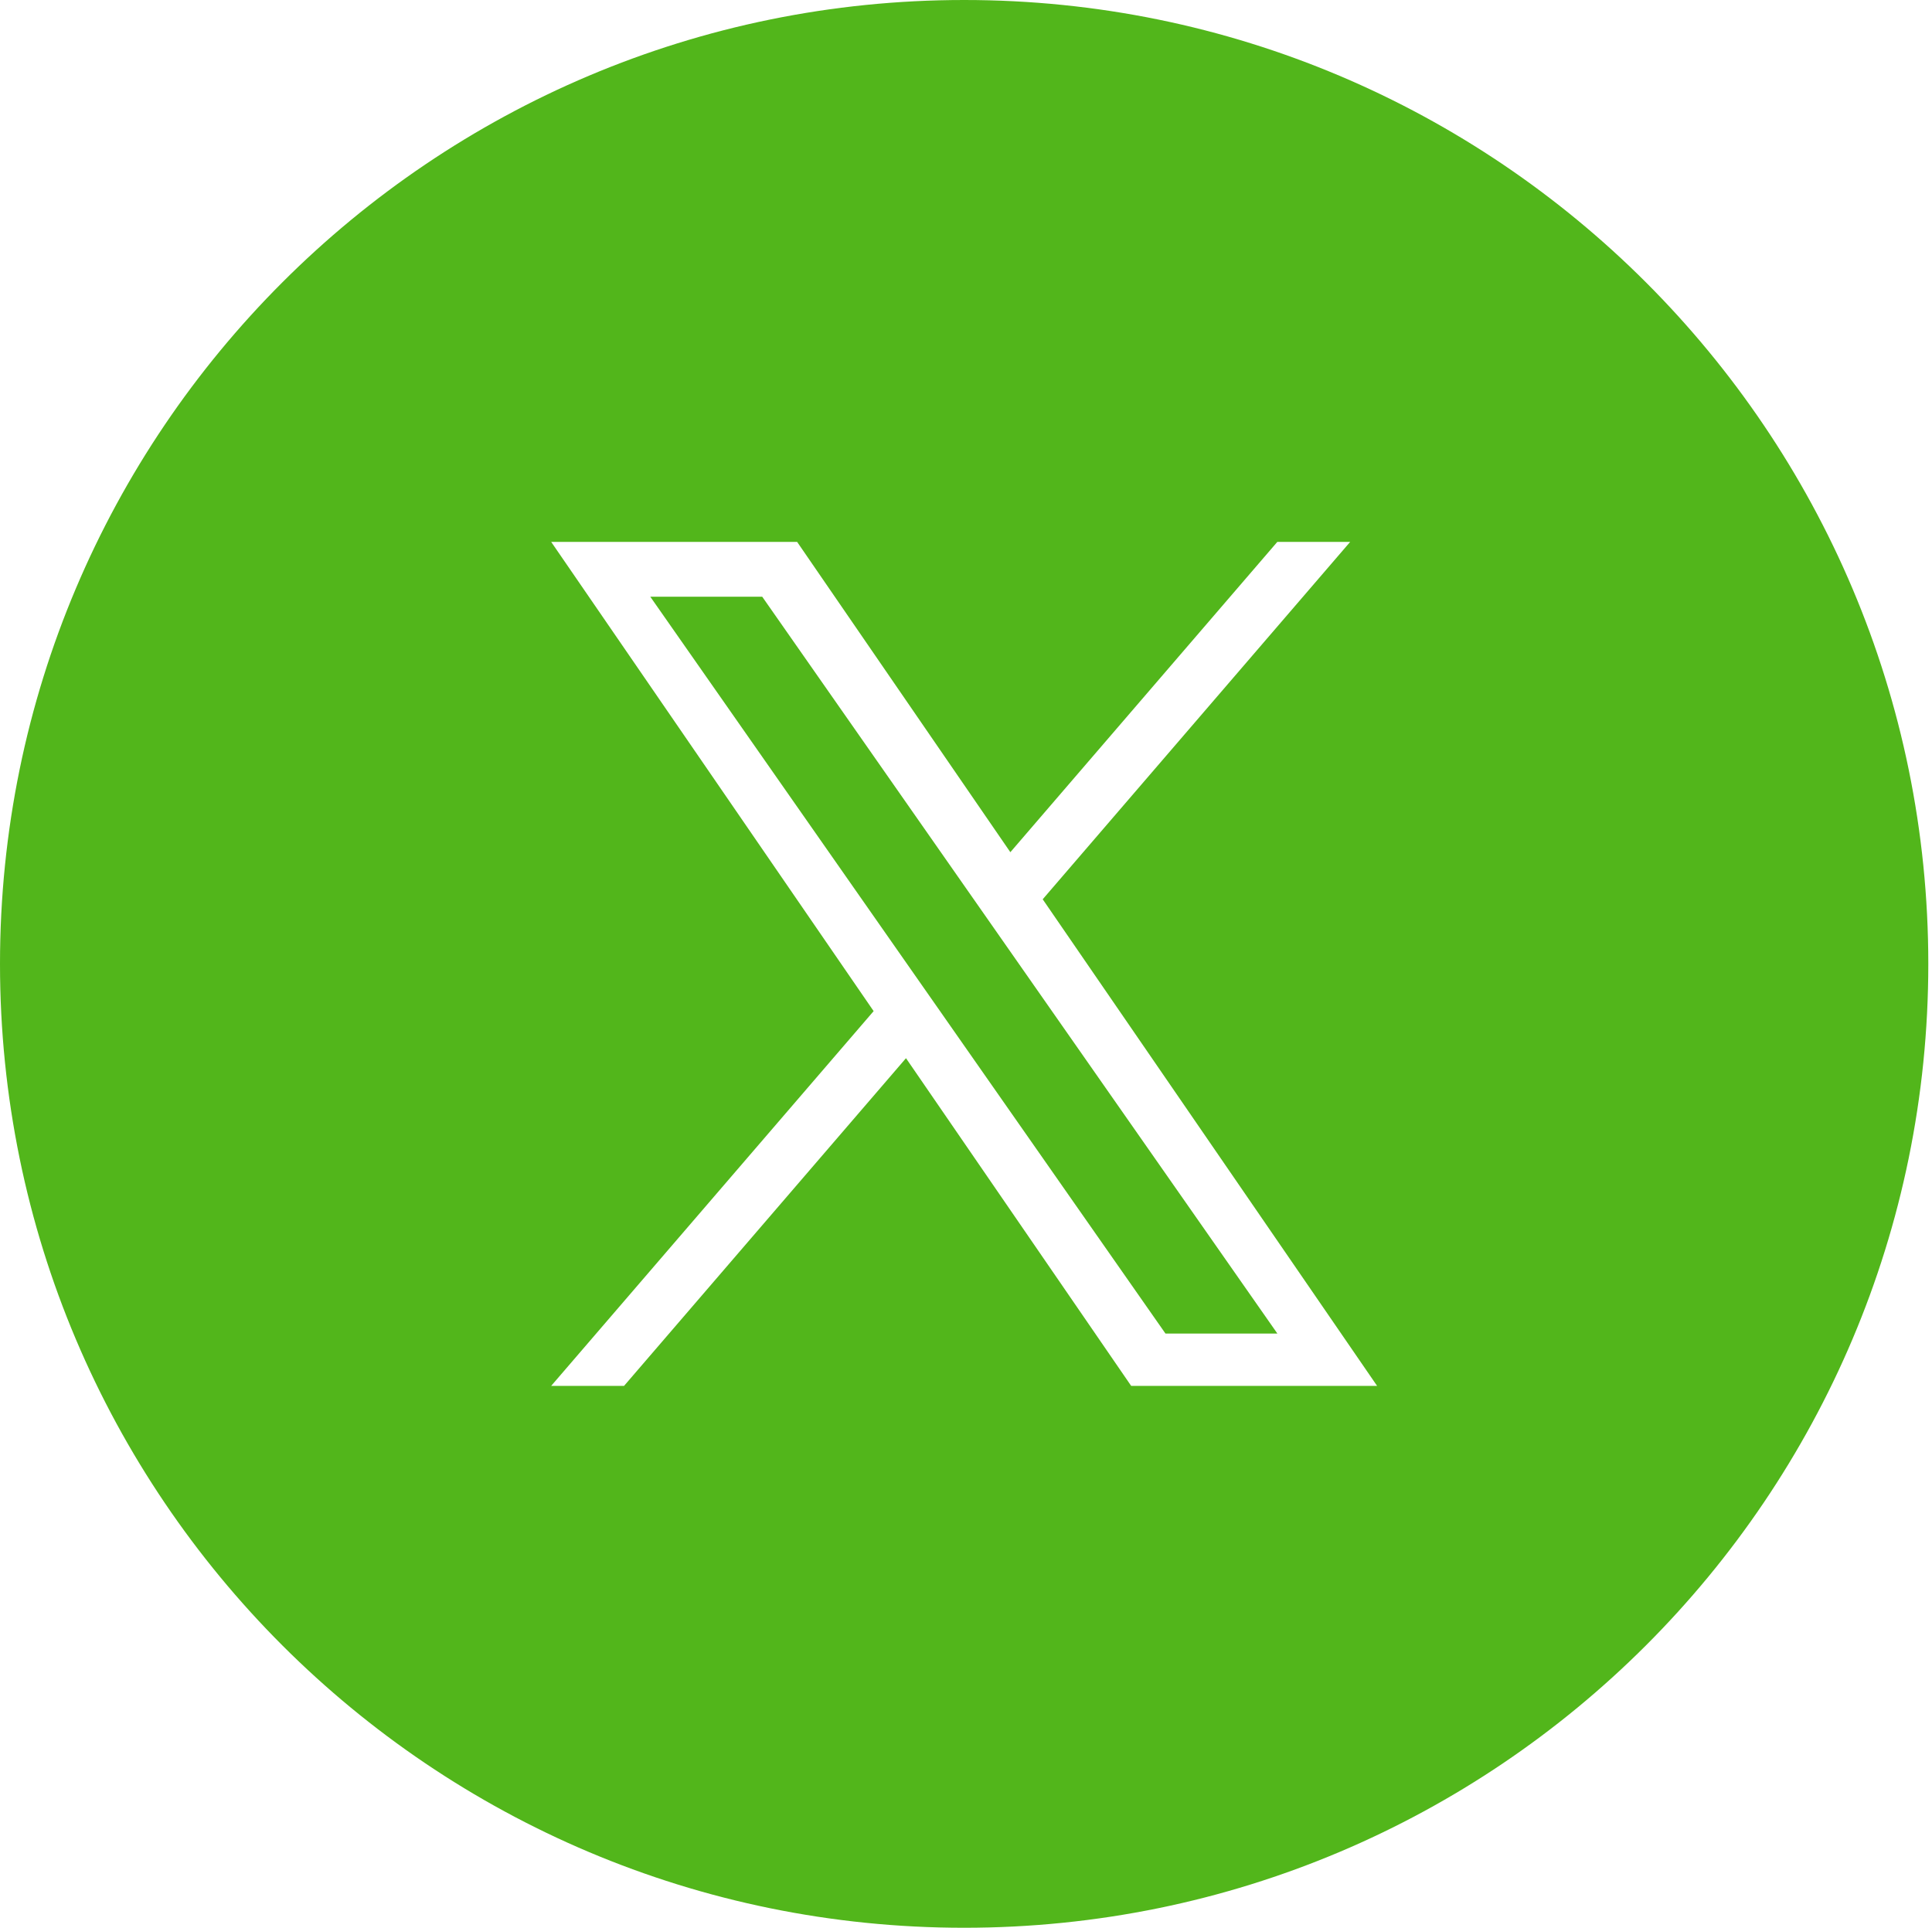
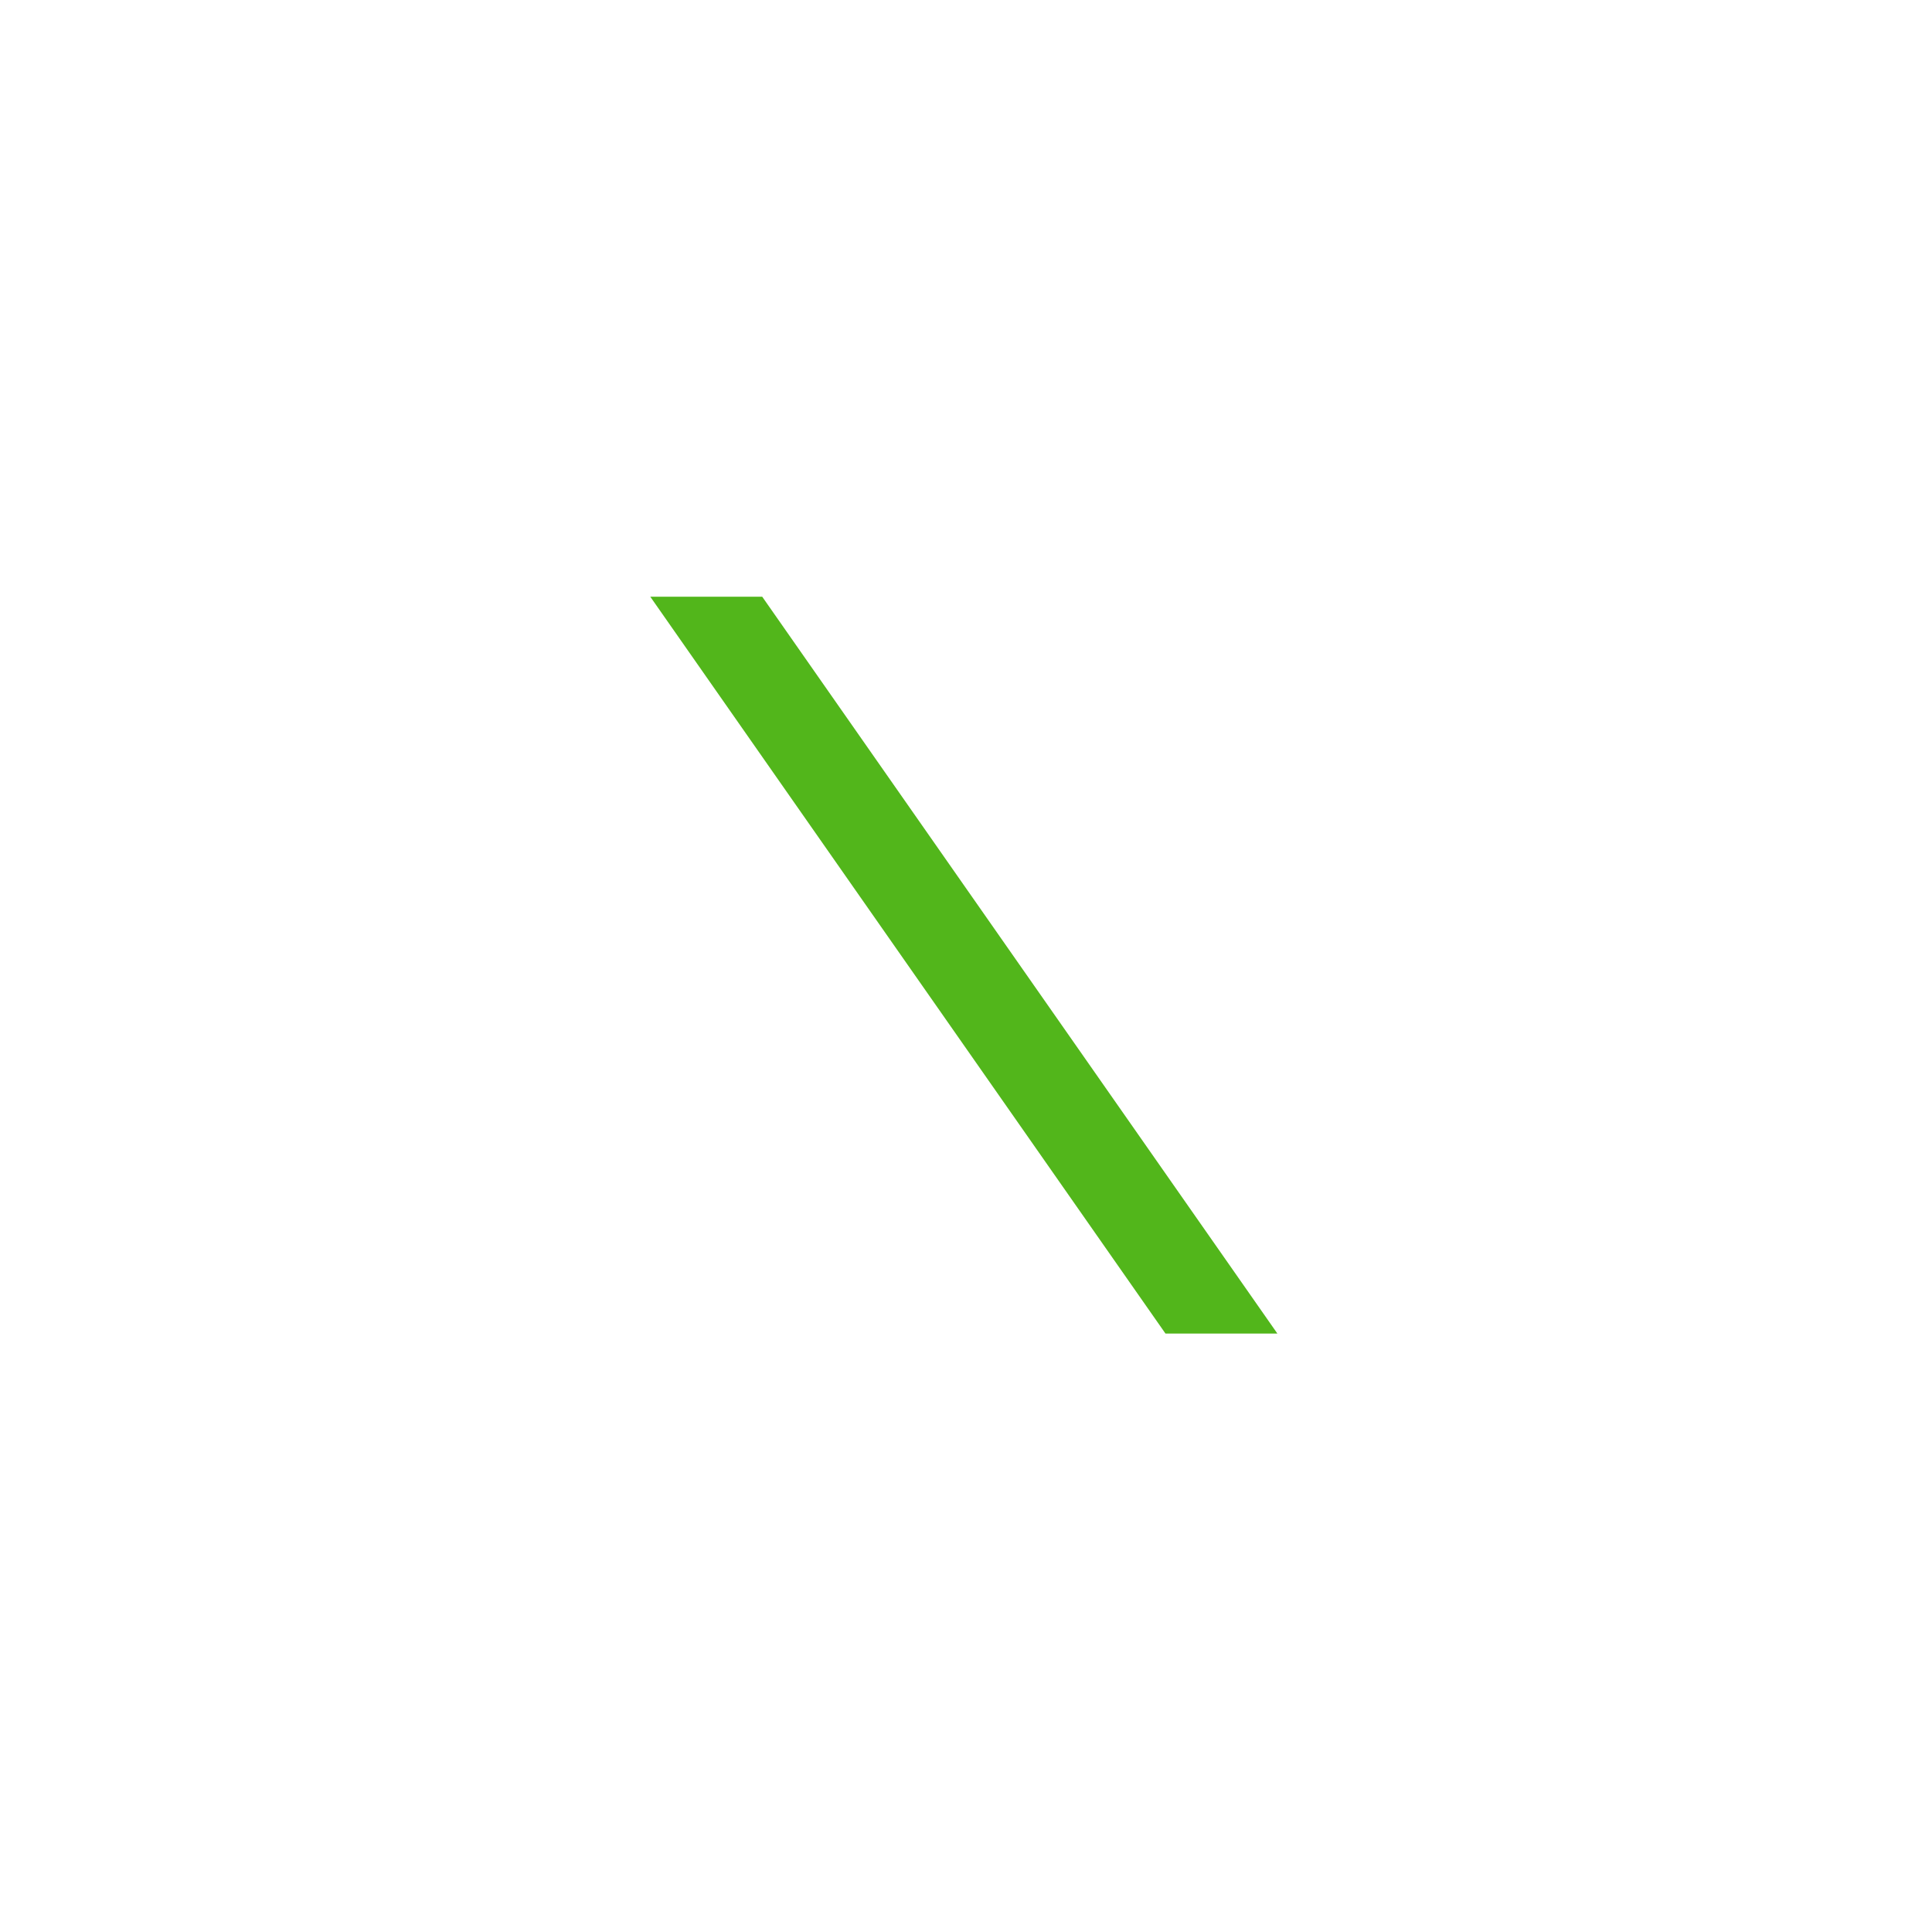
<svg xmlns="http://www.w3.org/2000/svg" width="100%" height="100%" viewBox="0 0 479 478" version="1.1" xml:space="preserve" style="fill-rule:evenodd;clip-rule:evenodd;stroke-linejoin:round;stroke-miterlimit:2;">
  <g>
-     <path d="M239.042,0c-132.017,0 -239.042,107 -239.042,238.992c0,131.991 107.021,238.991 239.042,238.991c132.021,0 239.041,-107 239.041,-238.991c0,-131.992 -107.025,-238.992 -239.041,-238.992Zm41.408,343.625l-55.829,-81.25l-69.9,81.25l-18.067,0l79.946,-92.921l-79.946,-116.346l60.975,0l52.867,76.942l66.192,-76.942l18.062,0l-76.229,88.613l-0.004,-0l82.908,120.658l-60.975,0l-0,-0.004Z" style="fill:#52b61b;fill-rule:nonzero;" />
    <path d="M240.987,222.354l-52.008,-74.396l-27.75,0l64.45,92.188l8.1,11.583l0,0.004l55.171,78.913l27.746,-0l-67.608,-96.704l-8.101,-11.588Z" style="fill:#52b61b;fill-rule:nonzero;" />
  </g>
</svg>